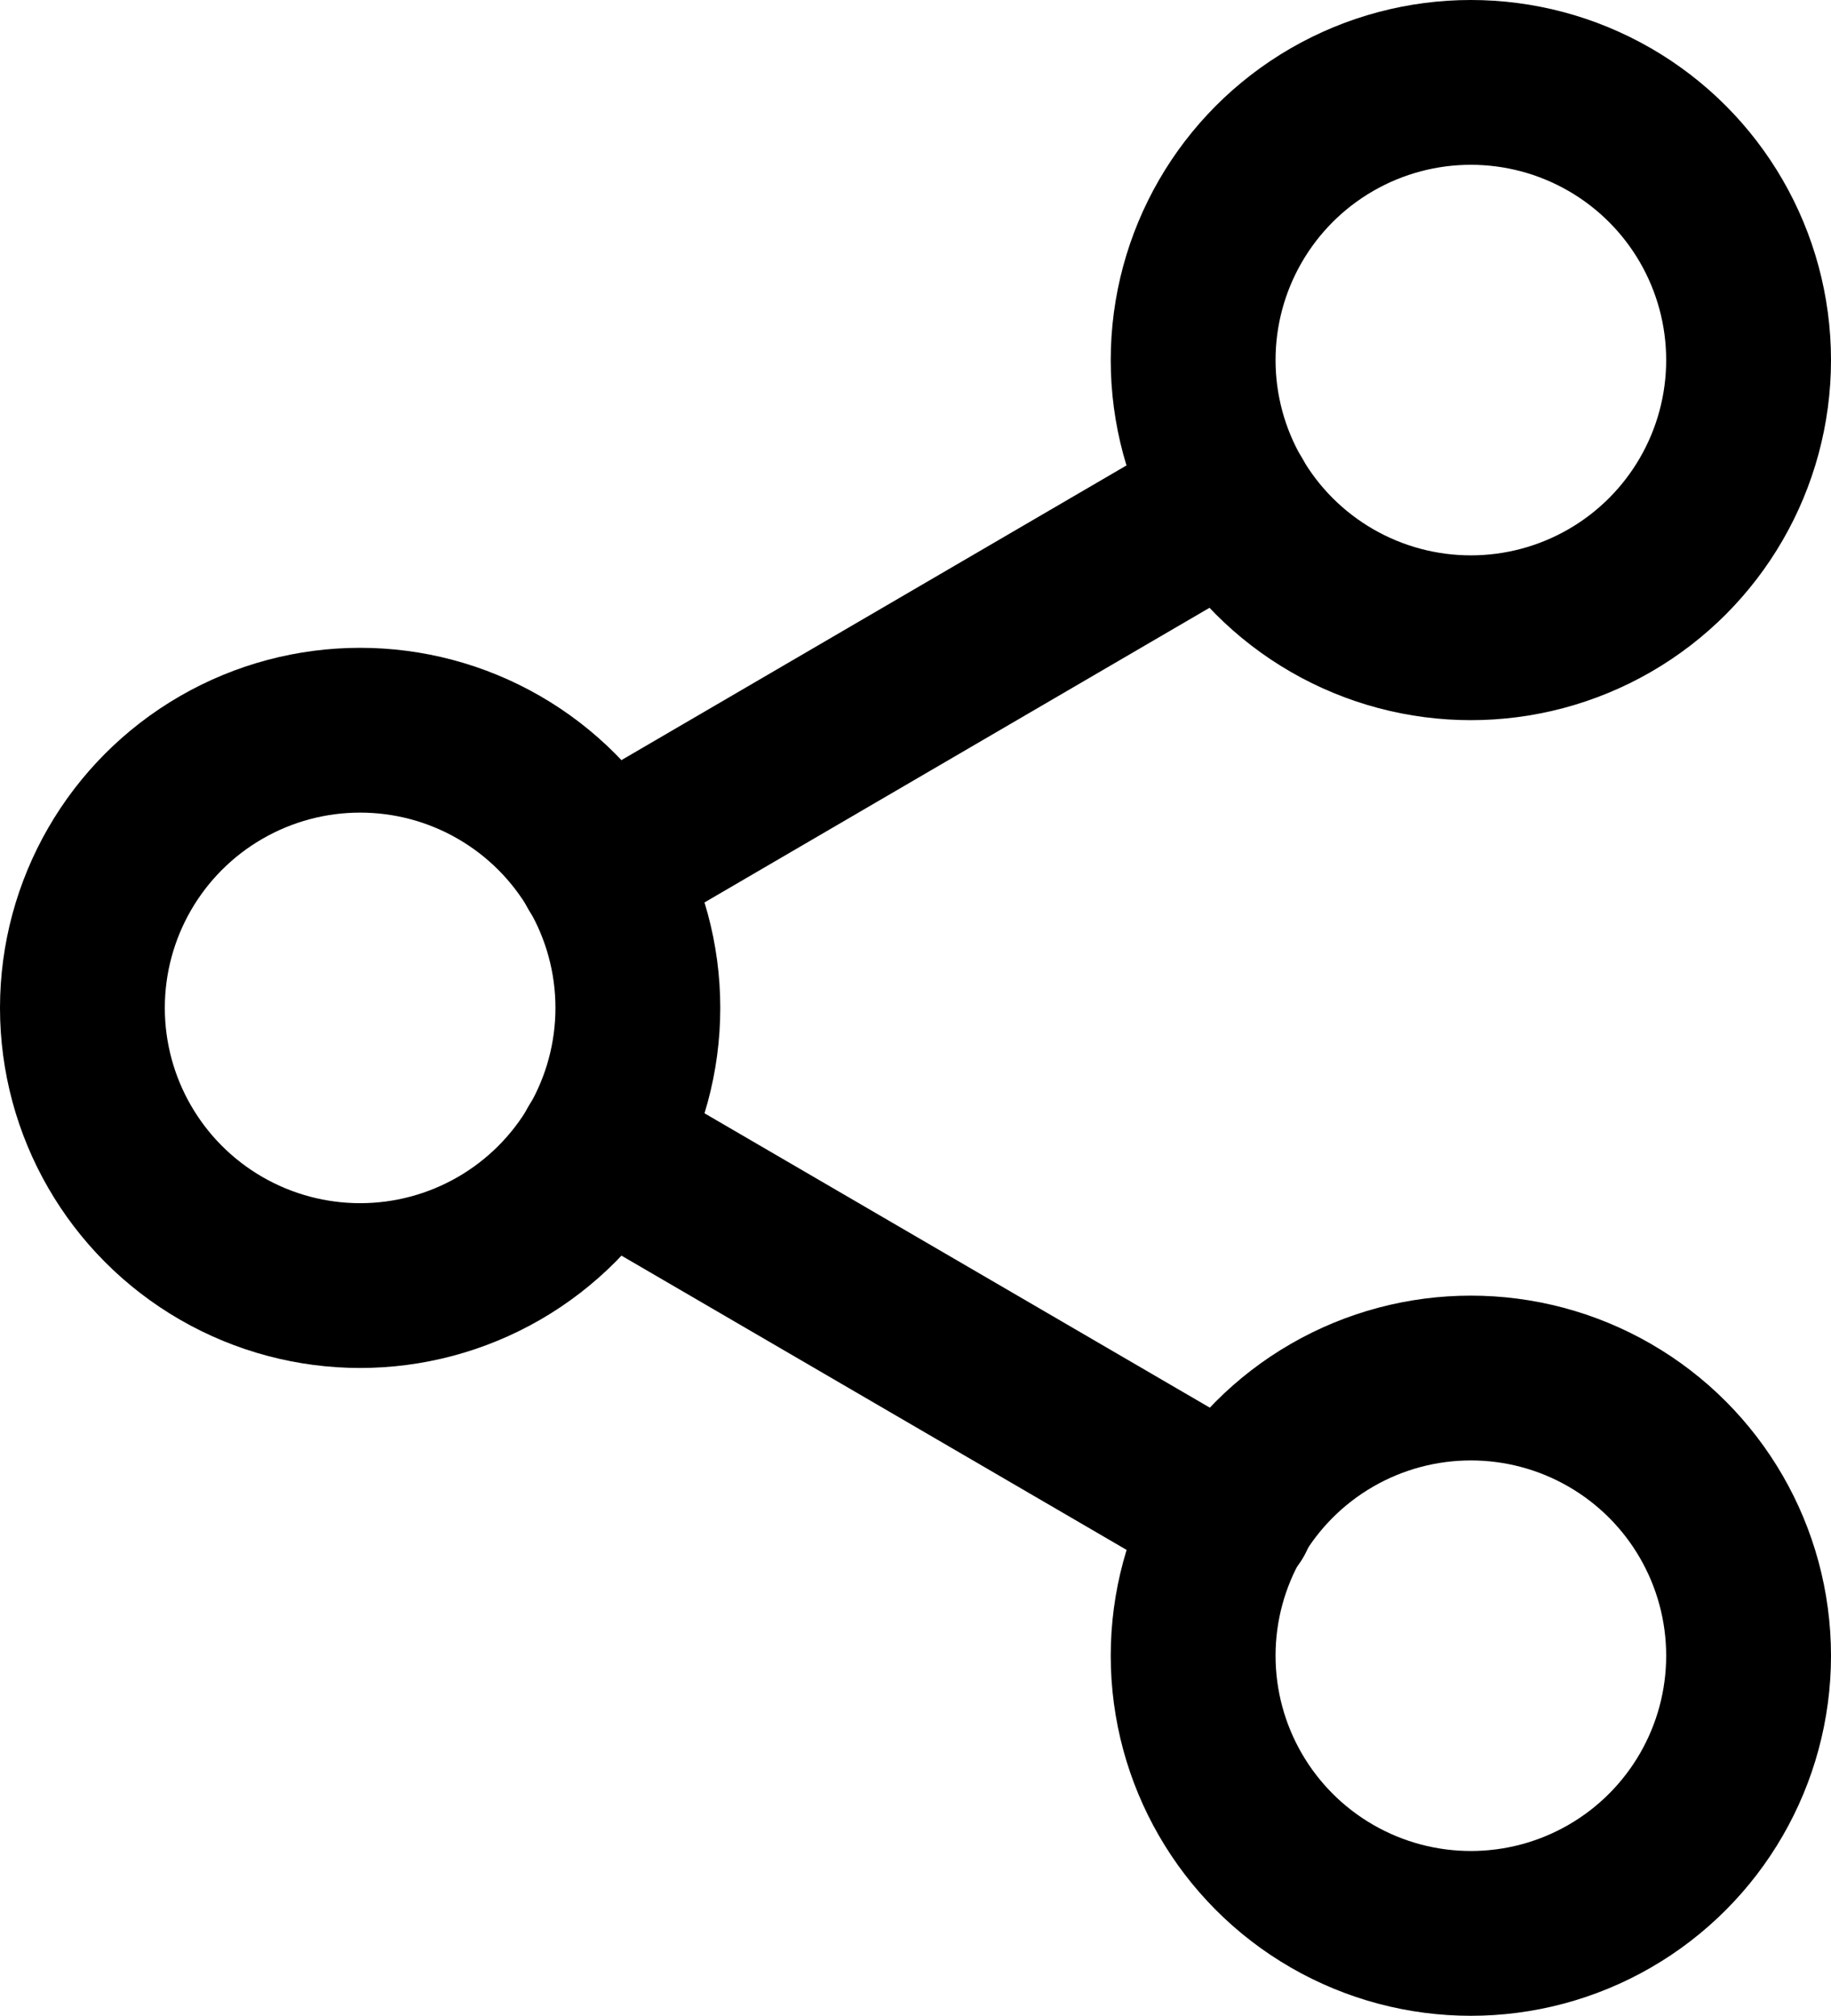
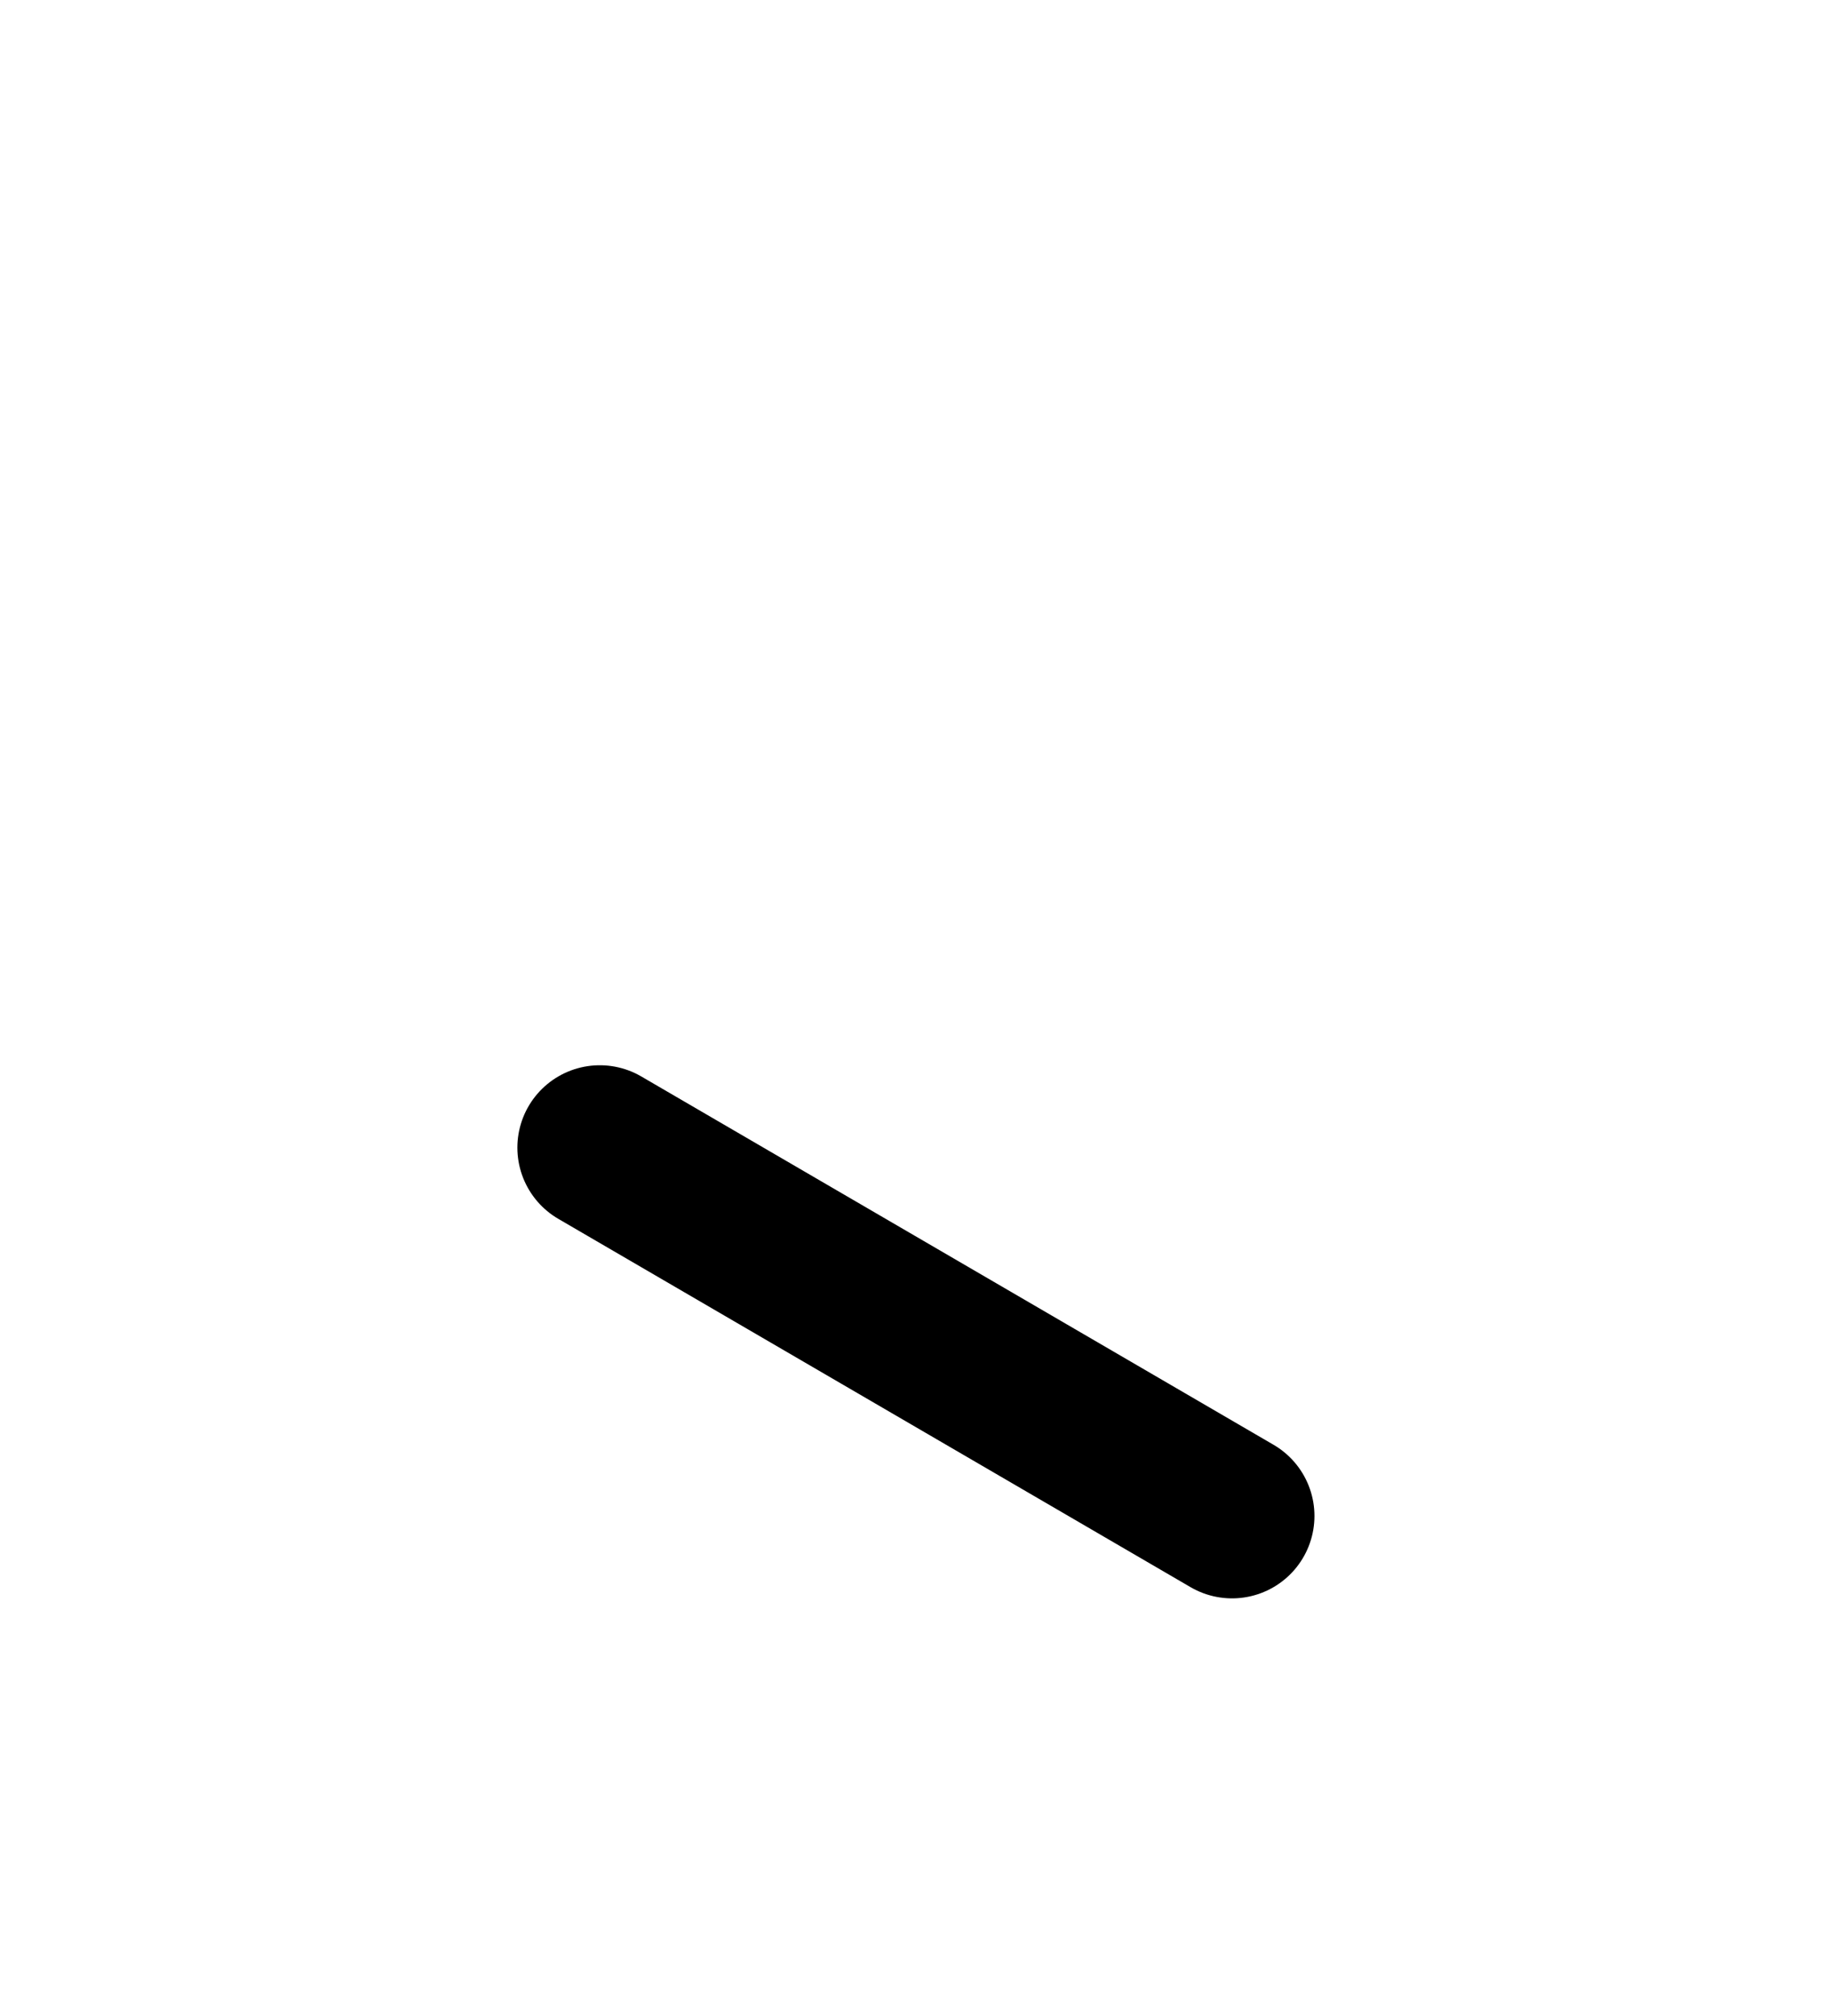
<svg xmlns="http://www.w3.org/2000/svg" width="11.109" height="12.232" viewBox="0 0 11.109 12.232">
  <g id="share-2" transform="translate(-2.5 -1.5)">
-     <circle id="Ellipse_853" data-name="Ellipse 853" cx="1.685" cy="1.685" r="1.685" transform="translate(9.739 2)" fill="none" stroke="#000" stroke-linecap="round" stroke-linejoin="round" stroke-width="1" />
-     <circle id="Ellipse_854" data-name="Ellipse 854" cx="1.685" cy="1.685" r="1.685" transform="translate(3 5.931)" fill="none" stroke="#000" stroke-linecap="round" stroke-linejoin="round" stroke-width="1" />
-     <circle id="Ellipse_855" data-name="Ellipse 855" cx="1.685" cy="1.685" r="1.685" transform="translate(9.739 9.862)" fill="none" stroke="#000" stroke-linecap="round" stroke-linejoin="round" stroke-width="1" />
    <line id="Line_243" data-name="Line 243" x2="3.836" y2="2.235" transform="translate(6.139 8.464)" fill="none" stroke="#000" stroke-linecap="round" stroke-linejoin="round" stroke-width="1" />
-     <line id="Line_244" data-name="Line 244" x1="3.83" y2="2.235" transform="translate(6.139 4.533)" fill="none" stroke="#000" stroke-linecap="round" stroke-linejoin="round" stroke-width="1" />
  </g>
</svg>